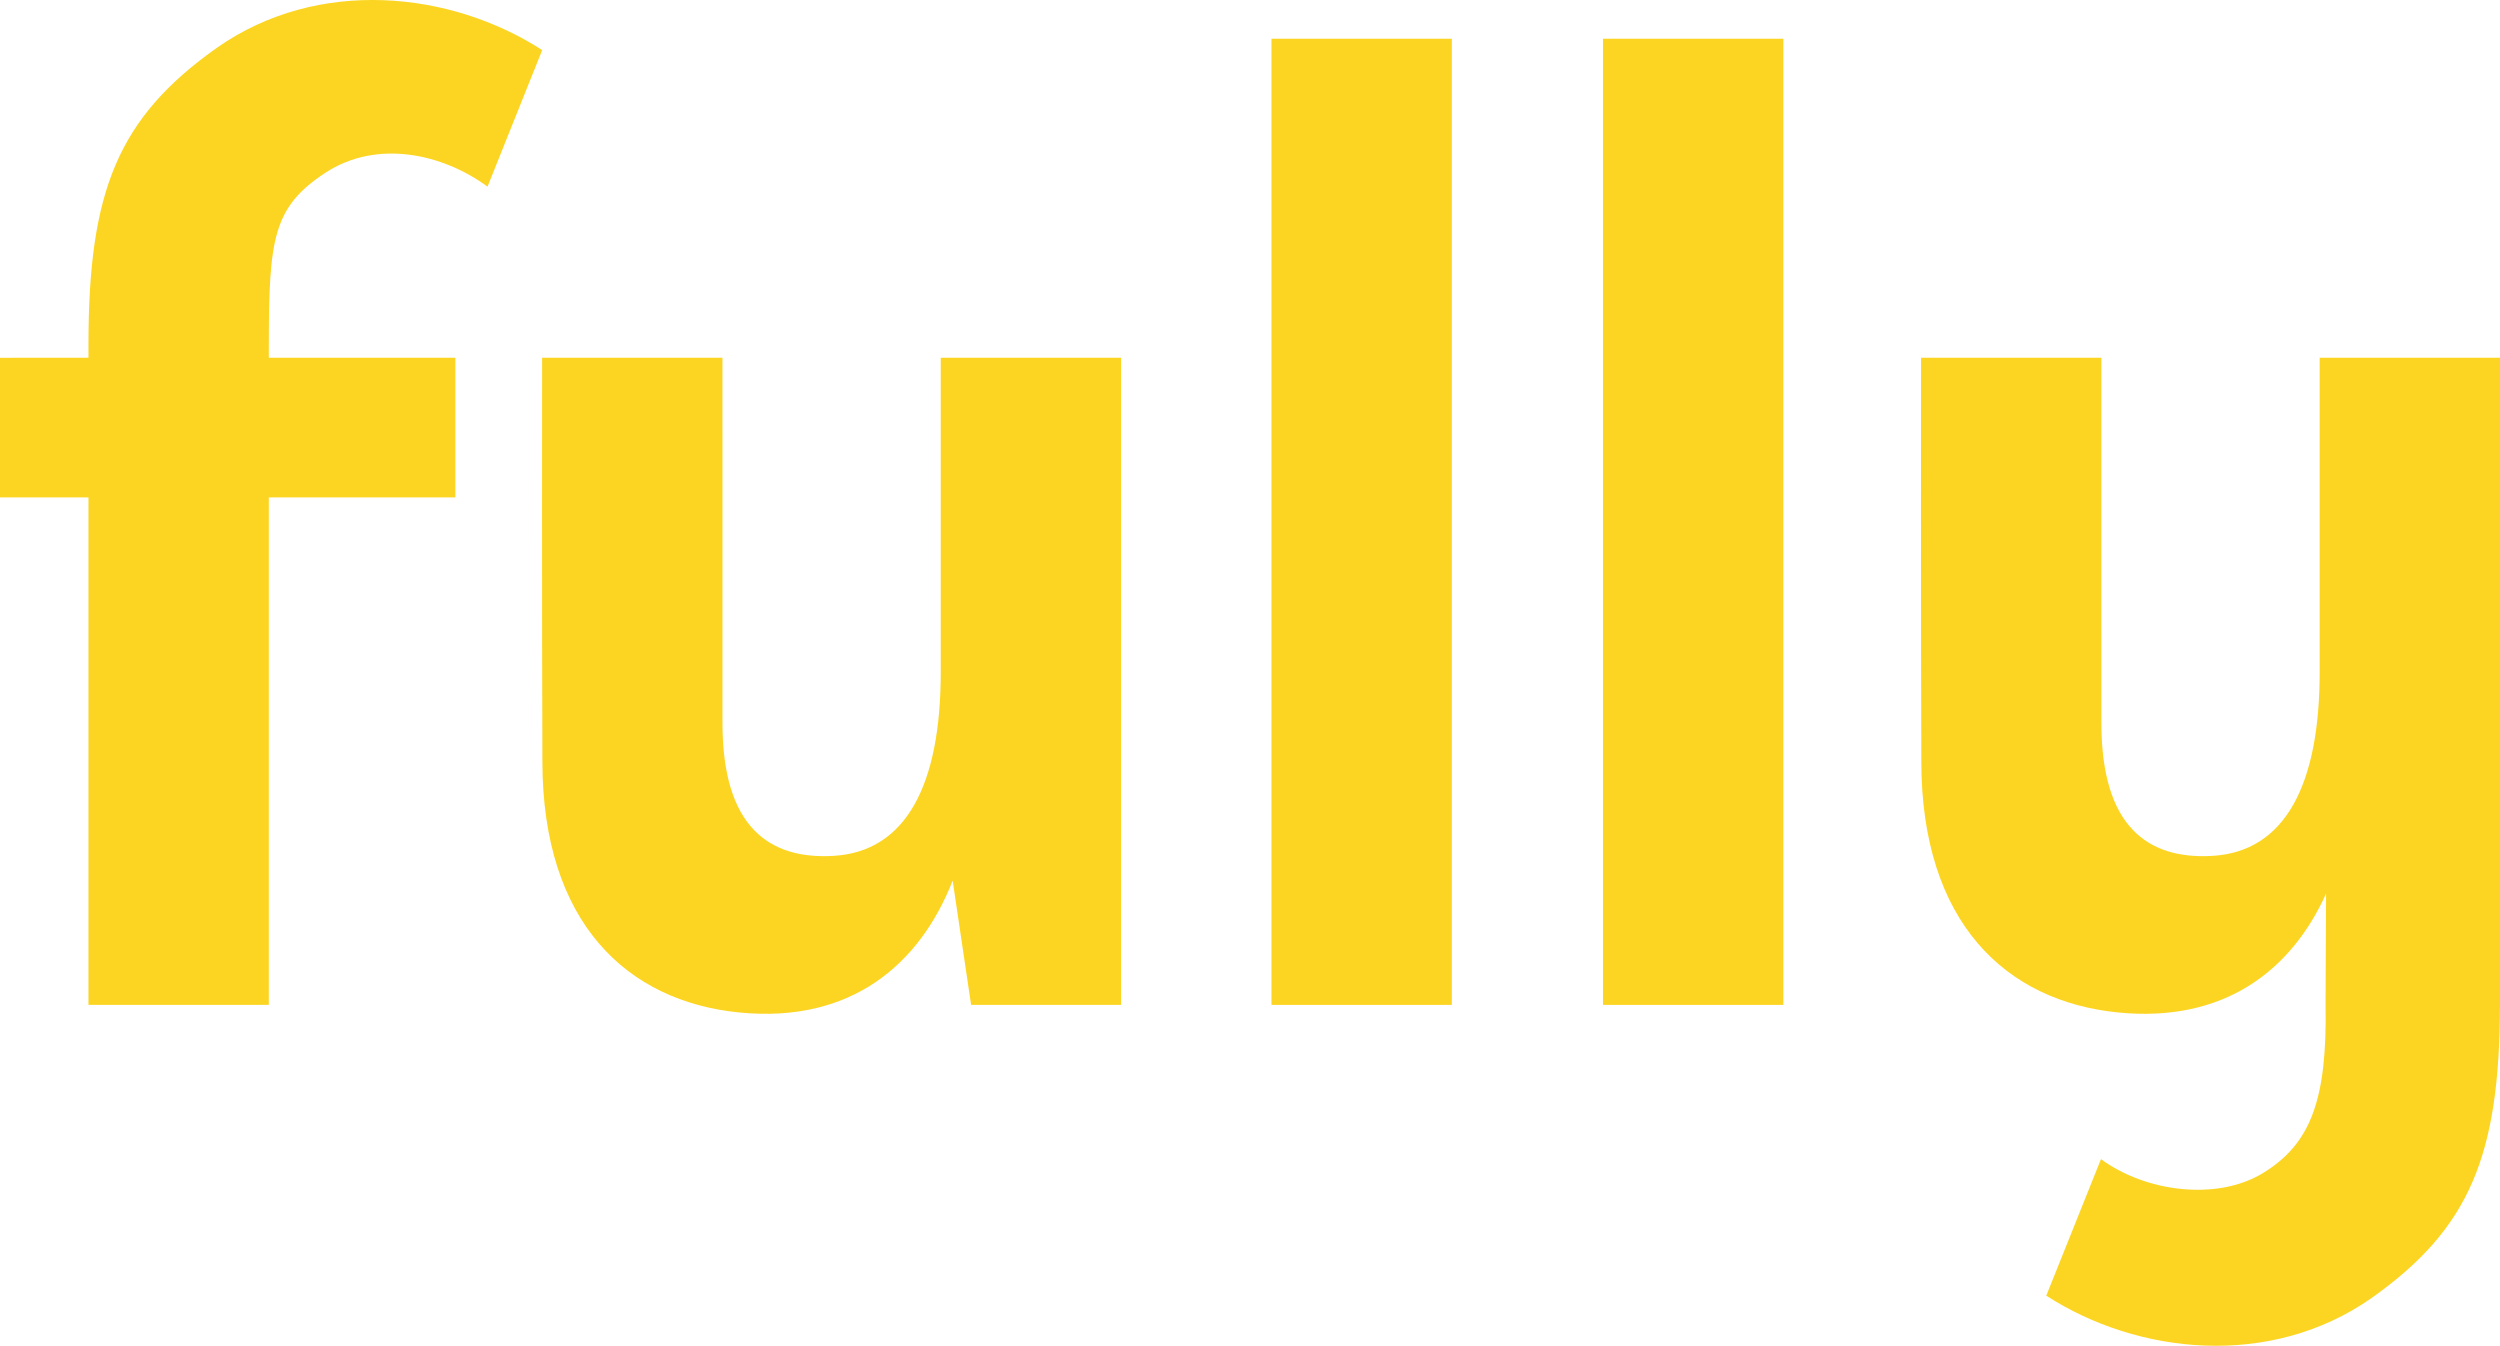
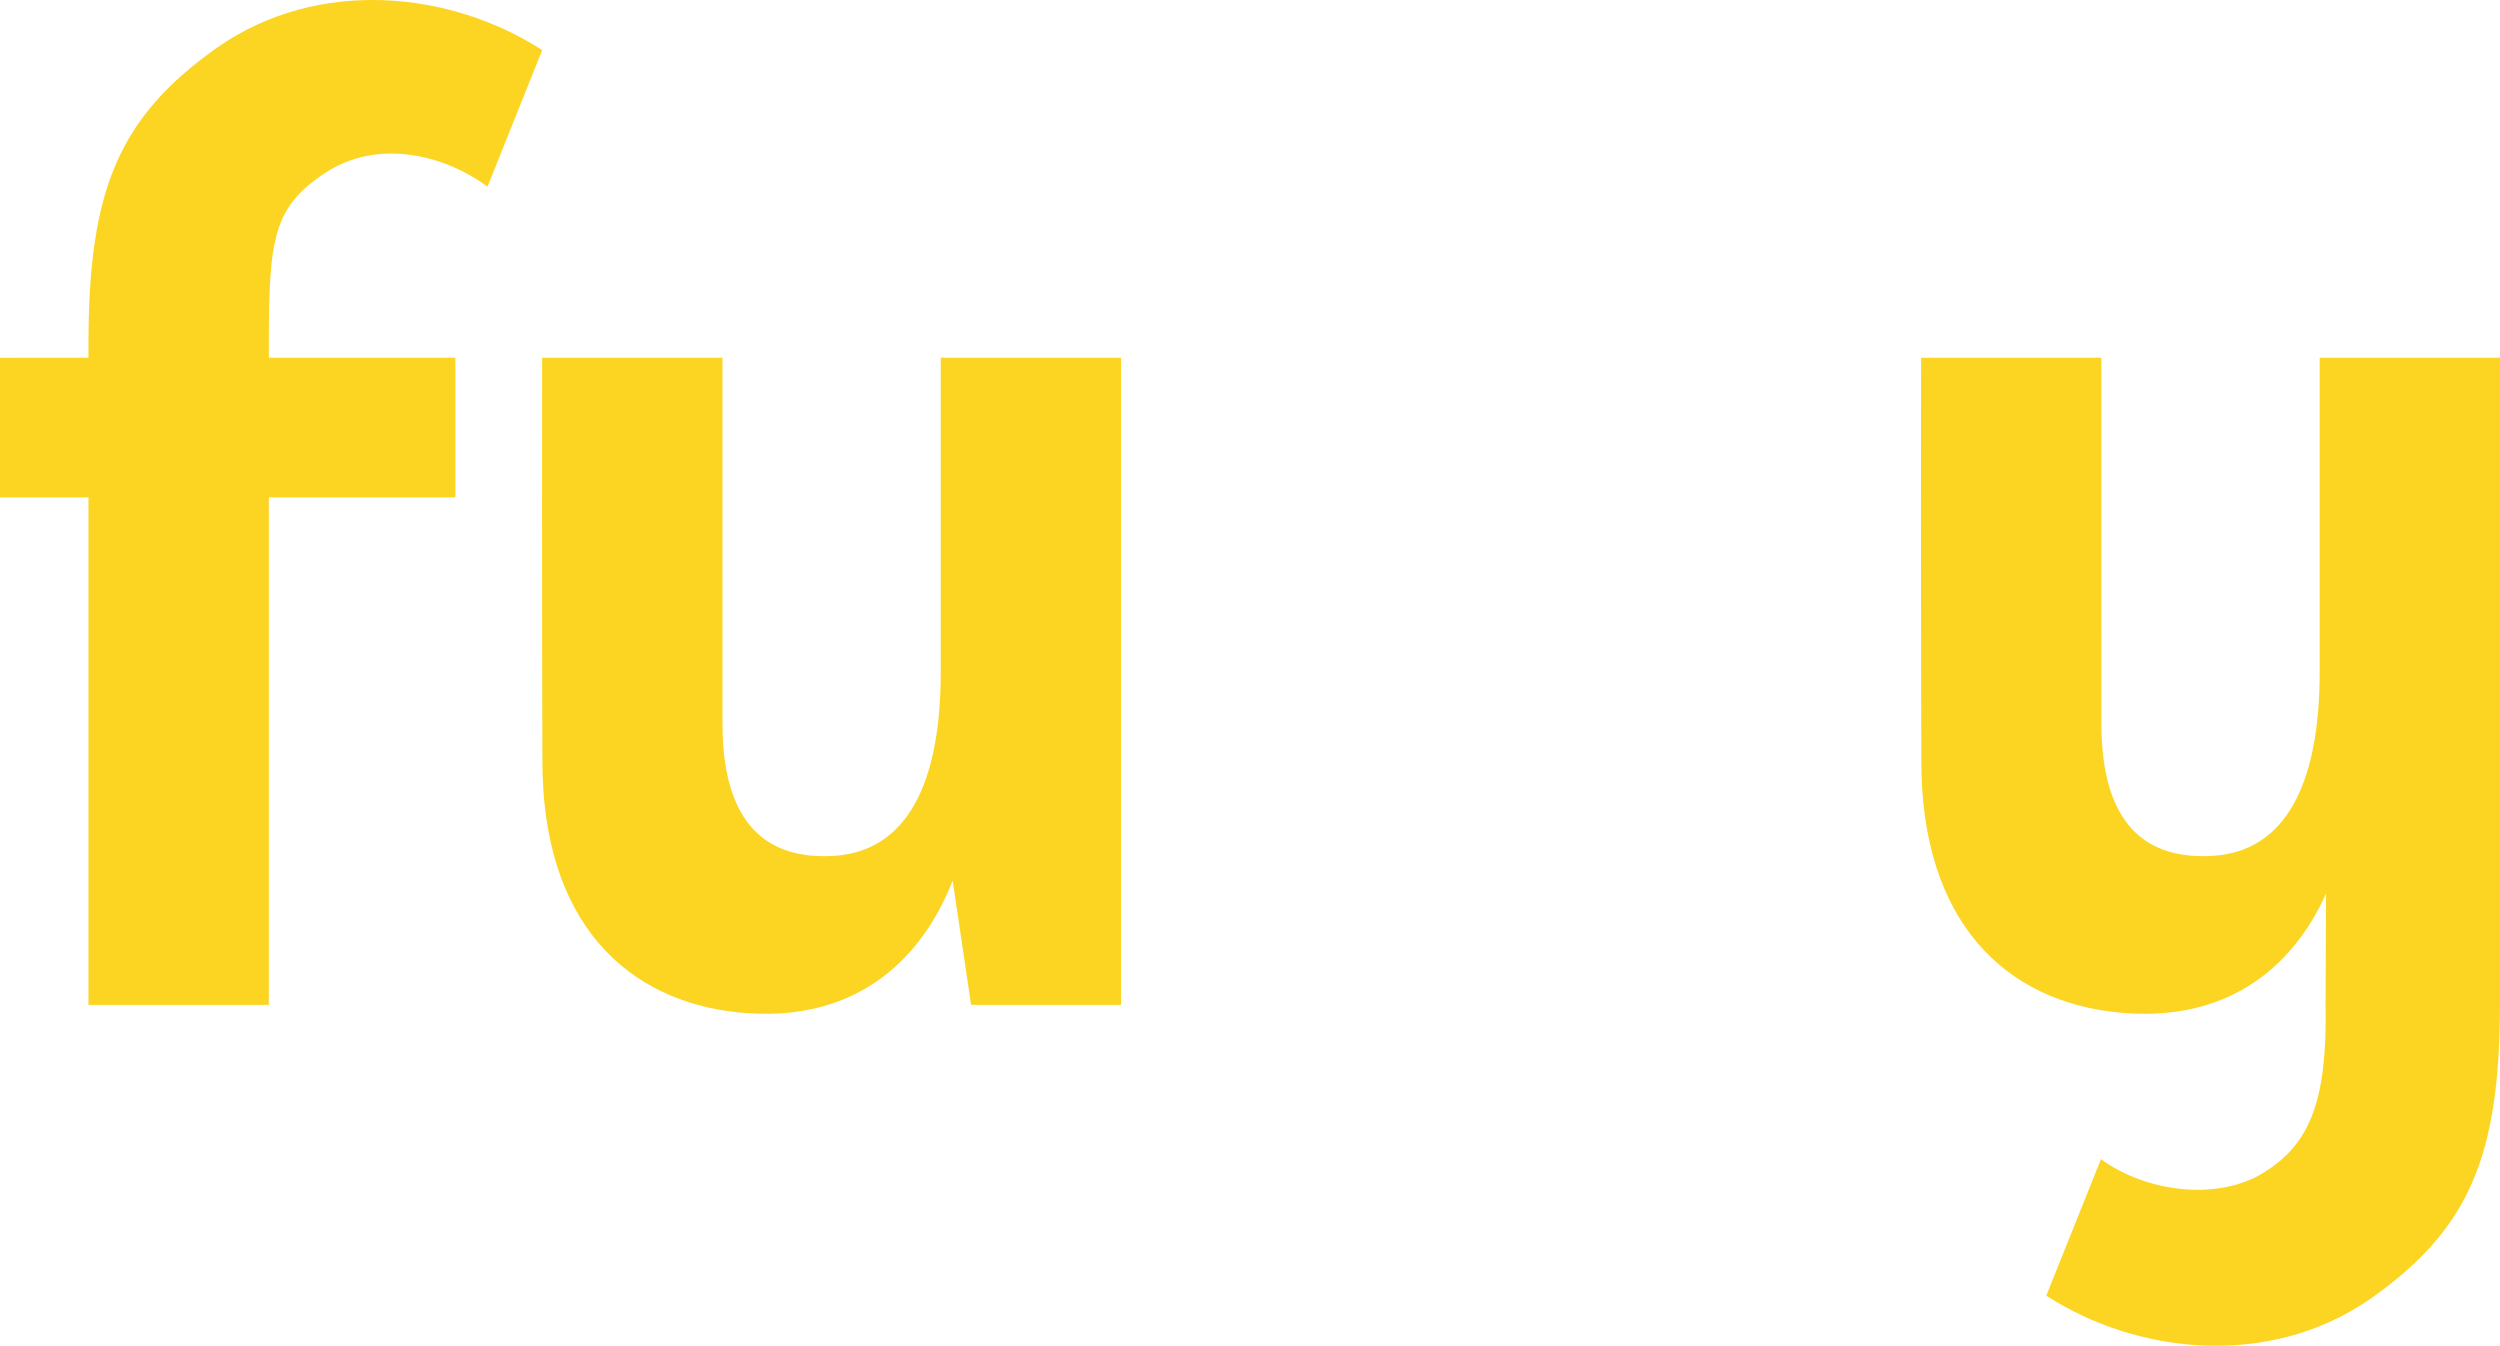
<svg xmlns="http://www.w3.org/2000/svg" width="539.83pt" height="290.6pt" viewBox="0 0 539.83 290.6" version="1.1">
  <defs>
    <clipPath id="clip1">
      <path d="M 414 77 L 539.828 77 L 539.828 290.602 L 414 290.602 Z M 414 77 " />
    </clipPath>
  </defs>
  <g id="surface1">
    <path style=" stroke:none;fill-rule:nonzero;fill:rgb(98.799%,83.499%,13.3%);fill-opacity:1;" d="M 203.137 77.25 L 242.078 77.25 C 242.078 123.727 242.074 170.309 242.074 216.988 L 209.691 216.988 L 205.711 190.156 C 198.625 208.227 183.812 221.027 159.617 218.625 C 135.426 216.223 117.121 199.266 117.121 164.375 C 117.004 136.227 117.062 77.25 117.062 77.25 L 156.004 77.25 C 156.004 77.25 156.004 131.242 156.008 156.203 C 156.008 178.461 166.004 185.629 179.988 184.809 C 195.672 183.887 203.137 169.465 203.137 145.129 " />
-     <path style=" stroke:none;fill-rule:nonzero;fill:rgb(98.799%,83.499%,13.3%);fill-opacity:1;" d="M 274.555 216.988 L 313.496 216.988 L 313.496 8.363 L 274.555 8.363 Z M 274.555 216.988 " />
-     <path style=" stroke:none;fill-rule:nonzero;fill:rgb(98.799%,83.499%,13.3%);fill-opacity:1;" d="M 346.133 216.988 L 385.082 216.988 L 385.082 8.363 L 346.133 8.363 Z M 346.133 216.988 " />
    <path style=" stroke:none;fill-rule:nonzero;fill:rgb(98.799%,83.499%,13.3%);fill-opacity:1;" d="M 70.234 37.324 C 81.449 29.957 95.703 33.258 105.27 40.305 L 117.078 10.816 C 97.246 -1.977 68.703 -4.938 46.949 10.234 C 25.395 25.449 19.102 41.359 19.102 74.391 L 19.102 77.25 L 0 77.254 L 0 107.41 L 19.102 107.41 L 19.102 216.988 L 58.043 216.988 L 58.043 107.41 L 98.332 107.41 L 98.332 77.25 L 58.043 77.25 L 58.047 74.391 C 58.047 51.473 59.023 44.691 70.234 37.324 " />
    <g clip-path="url(#clip1)" clip-rule="nonzero">
      <path style=" stroke:none;fill-rule:nonzero;fill:rgb(98.799%,83.499%,13.3%);fill-opacity:1;" d="M 539.832 77.25 L 500.891 77.25 L 500.891 145.129 C 500.891 169.465 493.426 183.887 477.742 184.809 C 463.758 185.629 453.762 178.461 453.762 156.203 C 453.758 131.242 453.758 77.25 453.758 77.25 L 414.816 77.25 C 414.816 77.25 414.758 136.227 414.875 164.375 C 414.875 199.266 433.18 216.223 457.371 218.625 C 480.293 220.898 494.789 209.527 502.273 192.961 L 502.16 216.988 C 502.527 237.426 498.957 246.98 488.699 253.273 C 478.66 259.43 463.23 257.34 453.668 250.293 L 441.855 279.777 C 461.691 292.574 490.23 295.535 511.984 280.363 C 533.367 265.27 539.727 249.484 539.828 216.988 C 539.828 216.879 539.832 183.312 539.832 183.312 L 539.828 183.312 C 539.832 147.906 539.832 112.539 539.832 77.25 " />
    </g>
  </g>
</svg>